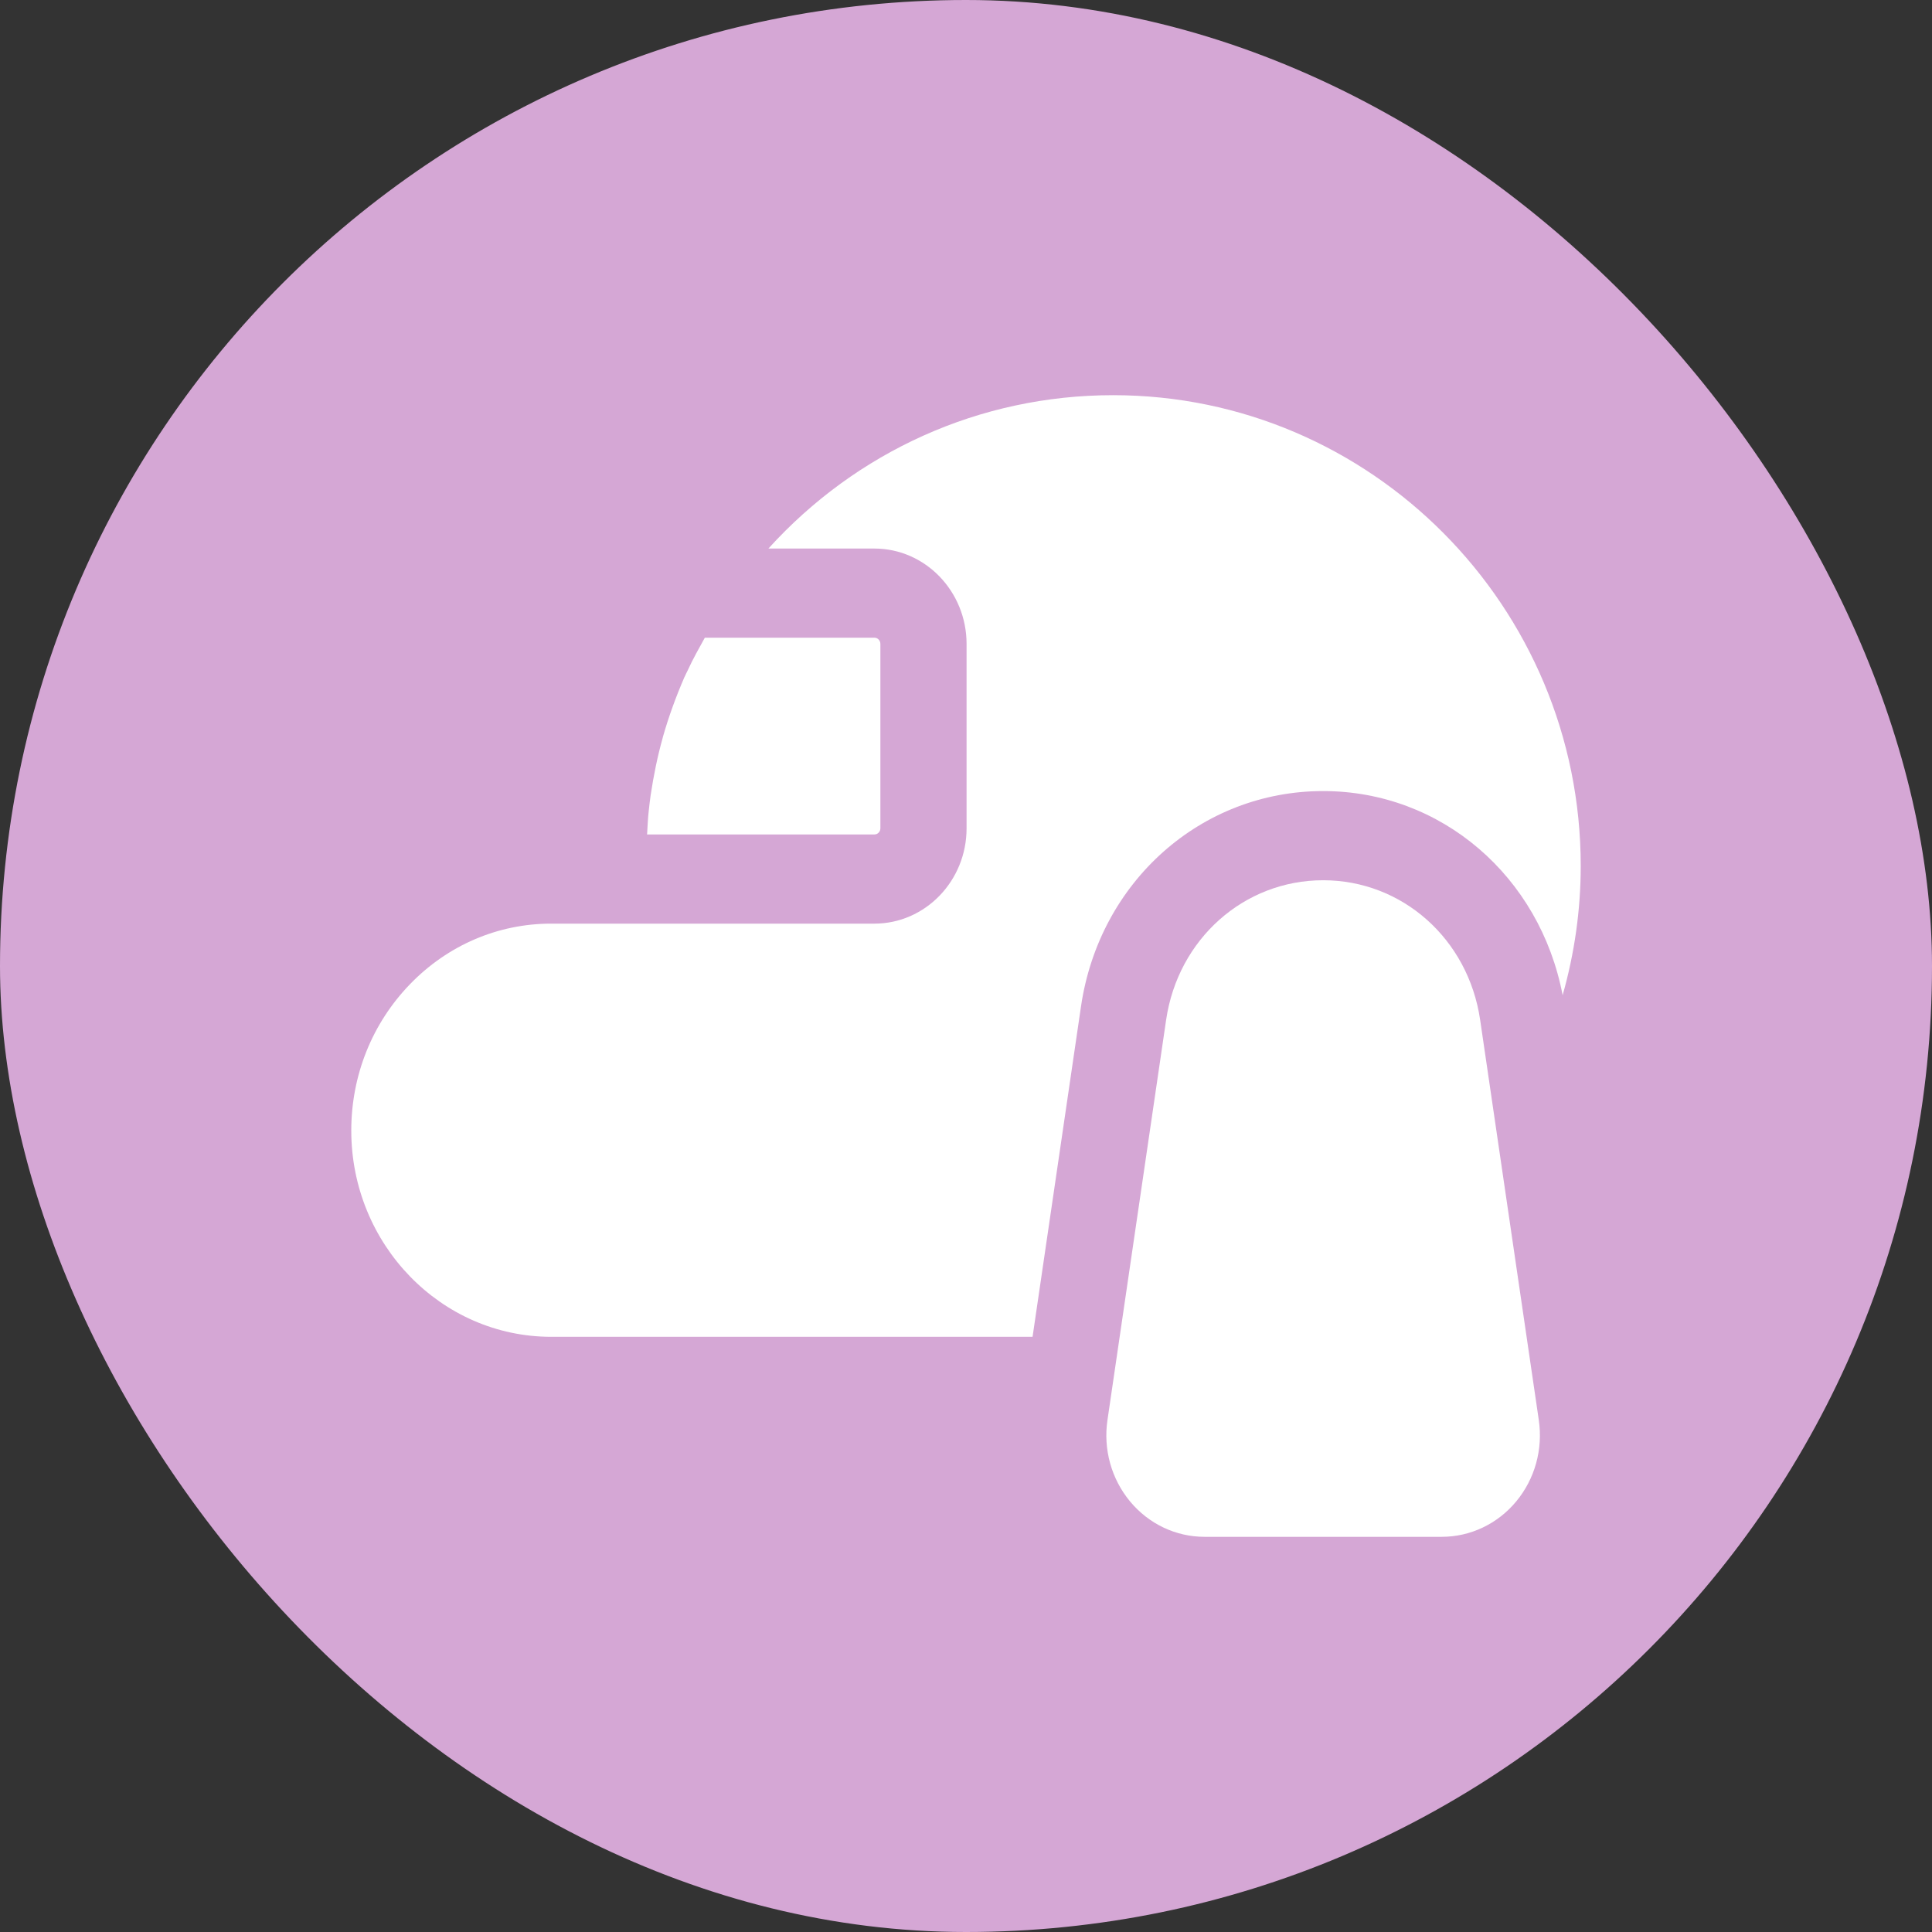
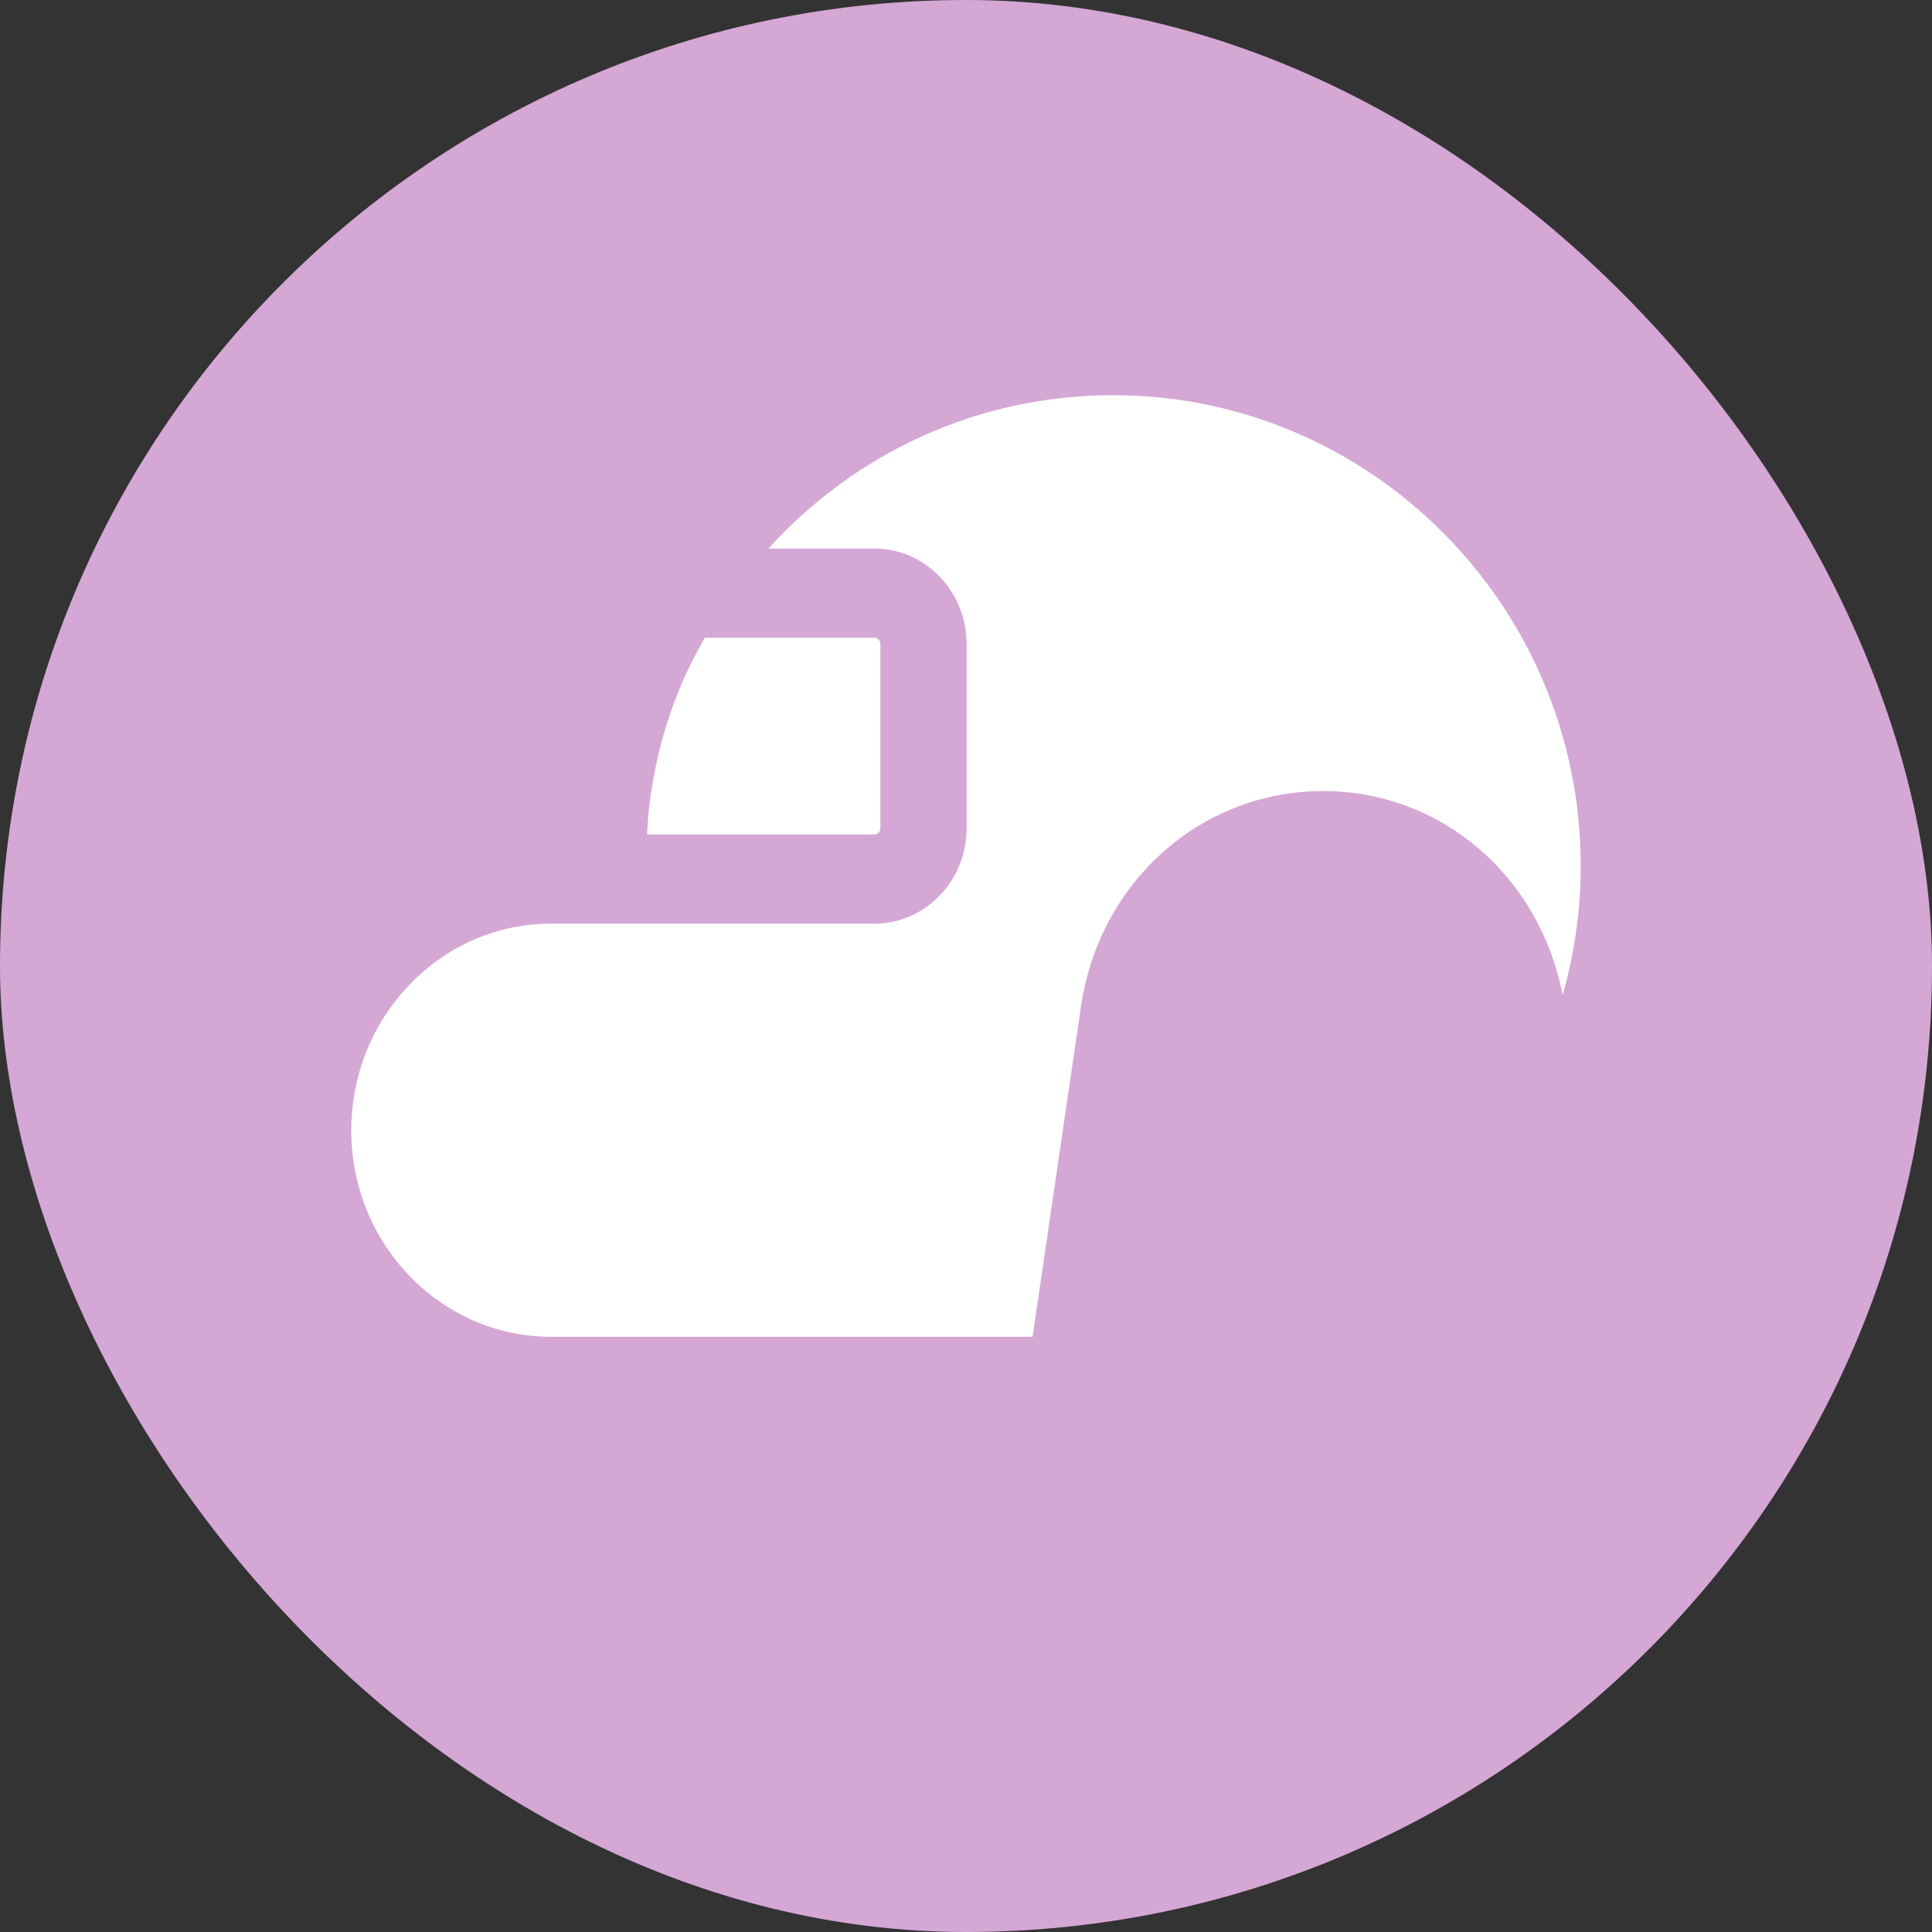
<svg xmlns="http://www.w3.org/2000/svg" width="44" height="44" viewBox="0 0 44 44" fill="none">
  <rect x="0" y="0" width="44" height="44" fill="#333333" stroke="none" />
  <rect width="44" height="44" rx="22" fill="#D5A7D5" />
-   <path d="M27.432 35H32.835C33.487 35 34.105 34.707 34.53 34.195C34.956 33.682 35.143 33.007 35.045 32.34L33.709 23.225C33.438 21.384 31.935 20.047 30.134 20.047C28.332 20.047 26.829 21.384 26.558 23.225L25.222 32.339C25.123 33.007 25.311 33.682 25.737 34.195C26.162 34.707 26.779 35 27.432 35Z" fill="white" />
  <path d="M20.05 18.865V14.664C20.05 14.587 19.989 14.523 19.915 14.523H16.052C15.919 14.765 15.782 15.005 15.668 15.255C15.641 15.314 15.61 15.37 15.584 15.429C15.393 15.871 15.228 16.323 15.097 16.784C15.096 16.789 15.095 16.793 15.094 16.798C14.973 17.228 14.885 17.667 14.818 18.109C14.8 18.23 14.788 18.351 14.774 18.473C14.753 18.649 14.749 18.827 14.737 19.004H19.915C19.989 19.004 20.05 18.942 20.05 18.865Z" fill="white" />
  <path d="M12.554 21.035C11.34 21.035 10.196 21.526 9.335 22.417C8.474 23.308 8 24.492 8 25.748C8 28.338 10.043 30.445 12.554 30.445H23.516L24.619 22.921C25.036 20.078 27.355 18.016 30.134 18.016C32.827 18.016 35.071 19.959 35.588 22.665C35.857 21.716 36 20.728 36 19.723C36 13.81 31.223 9 25.35 9C22.309 9 19.498 10.288 17.5 12.493H19.915C21.071 12.493 22.013 13.467 22.013 14.664V18.866C22.013 20.062 21.071 21.035 19.915 21.035H13.718H12.554Z" fill="white" />
</svg>